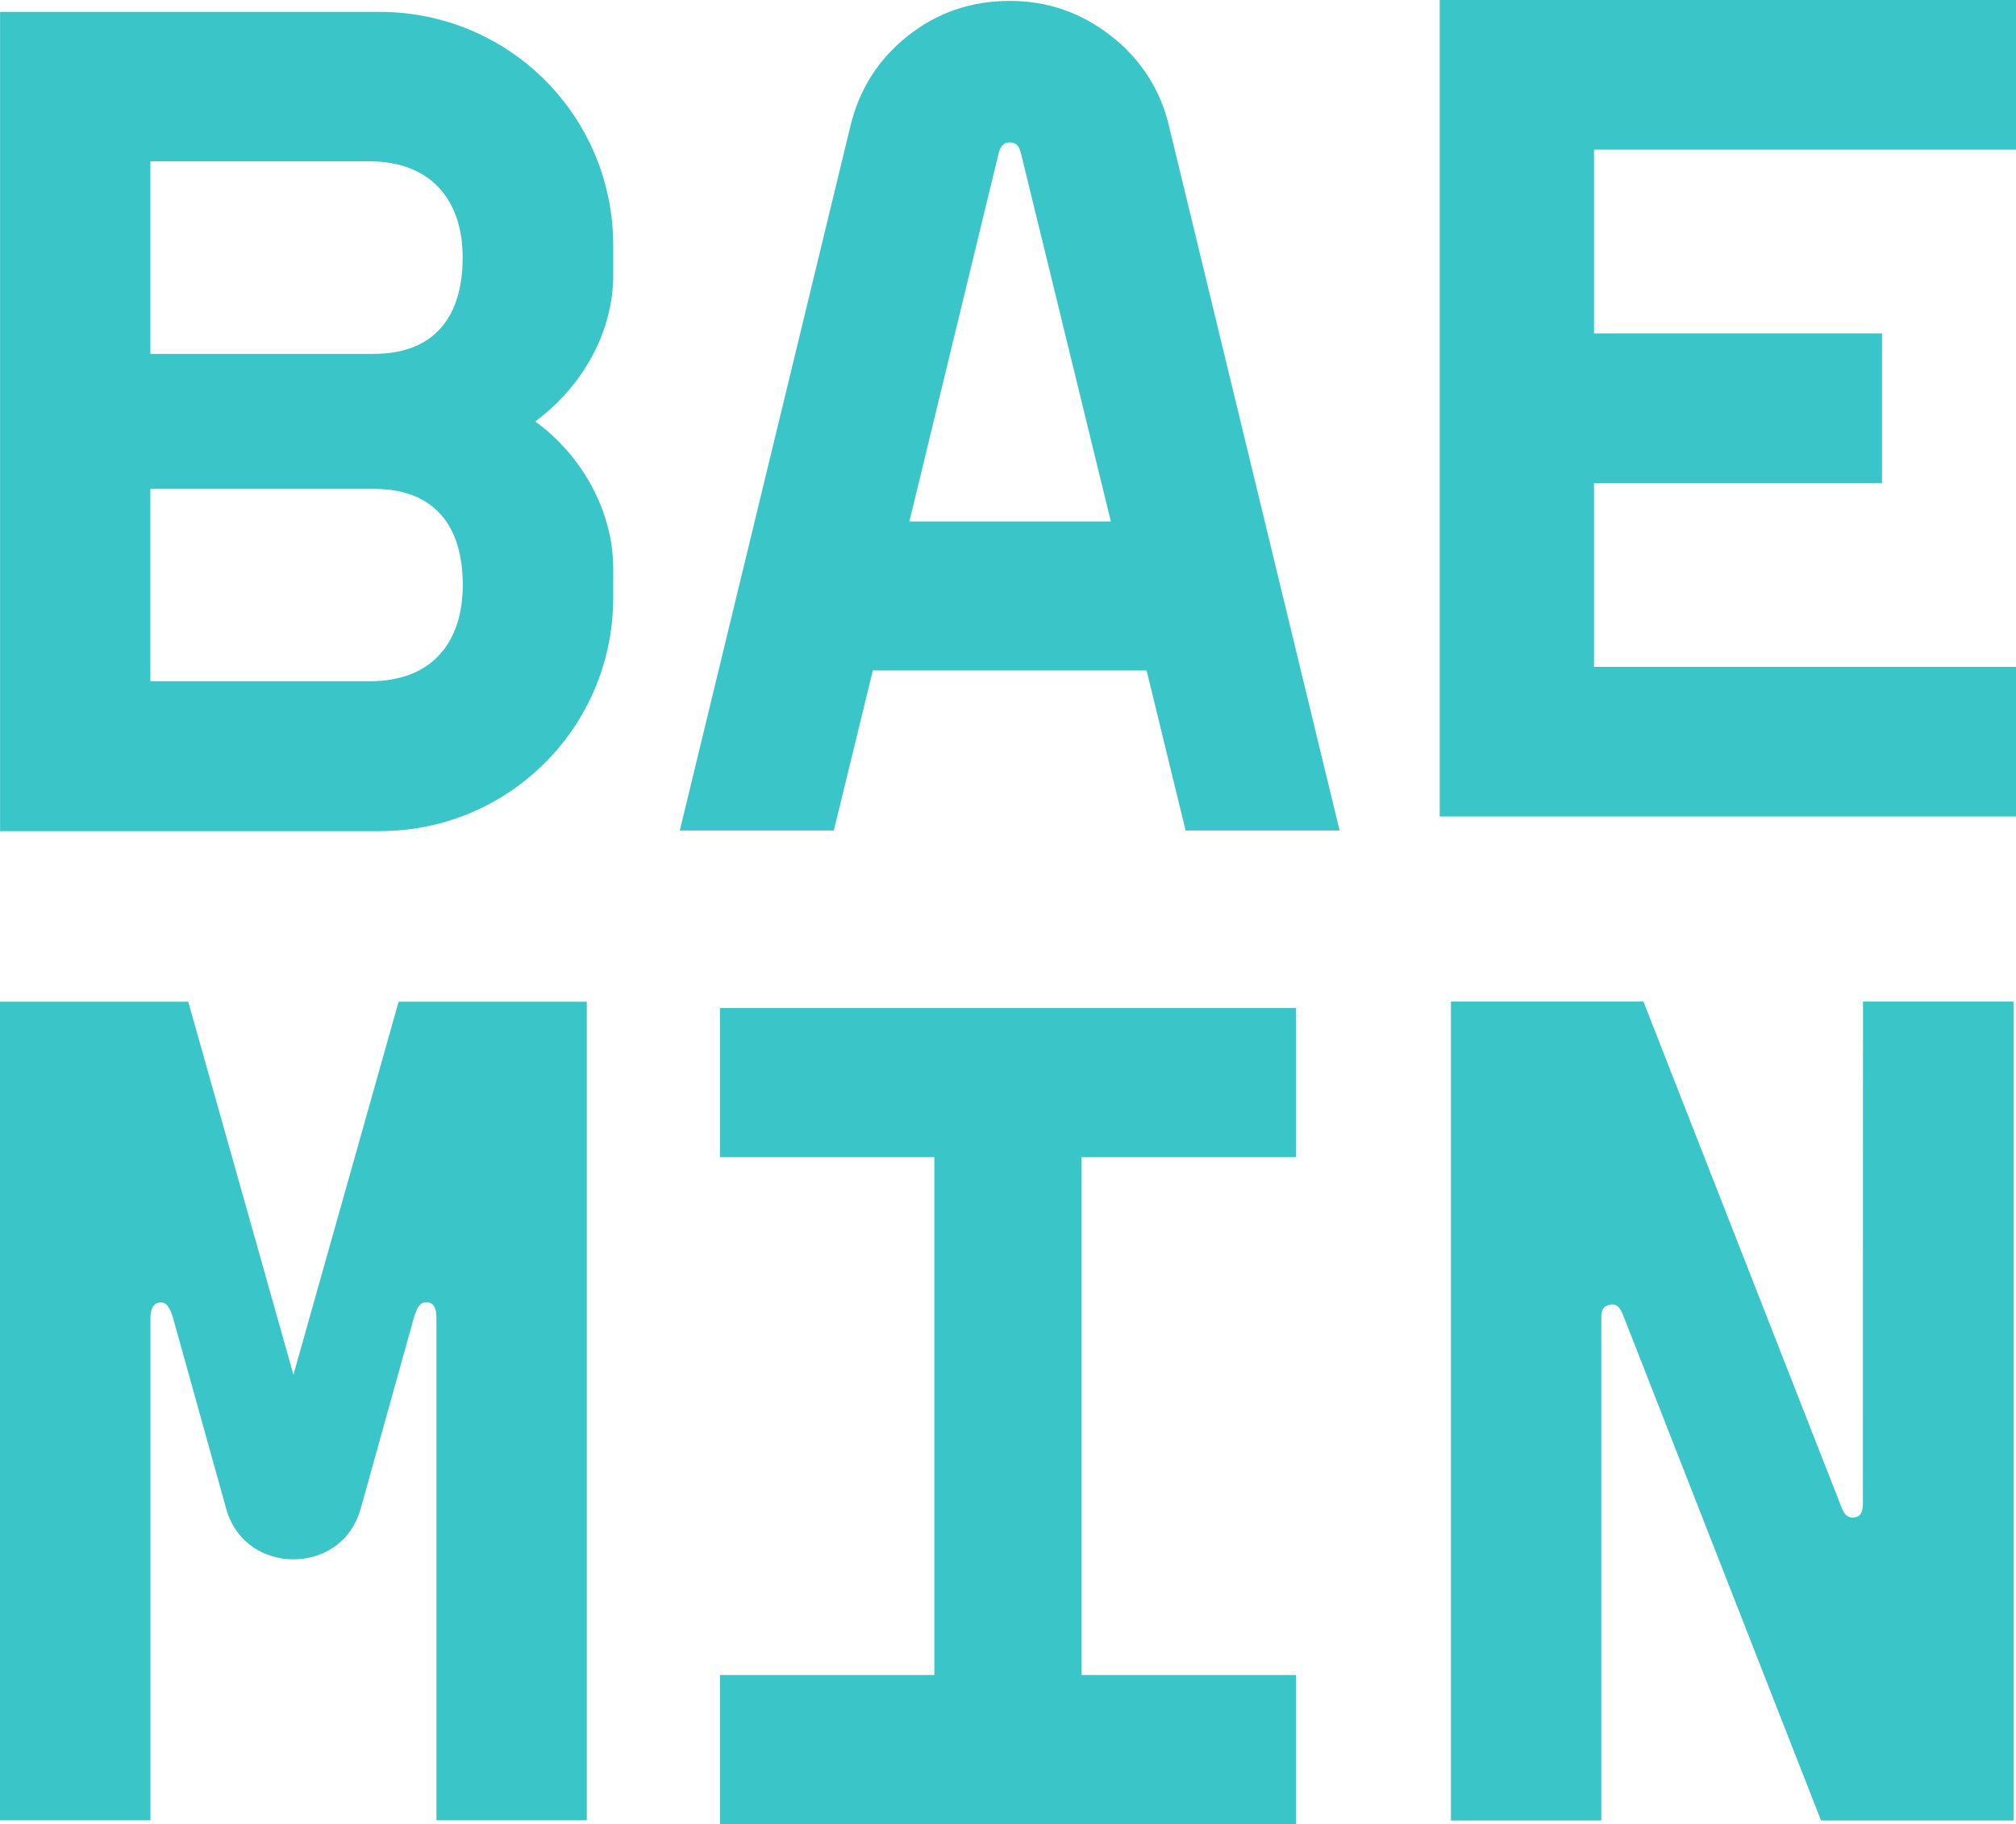
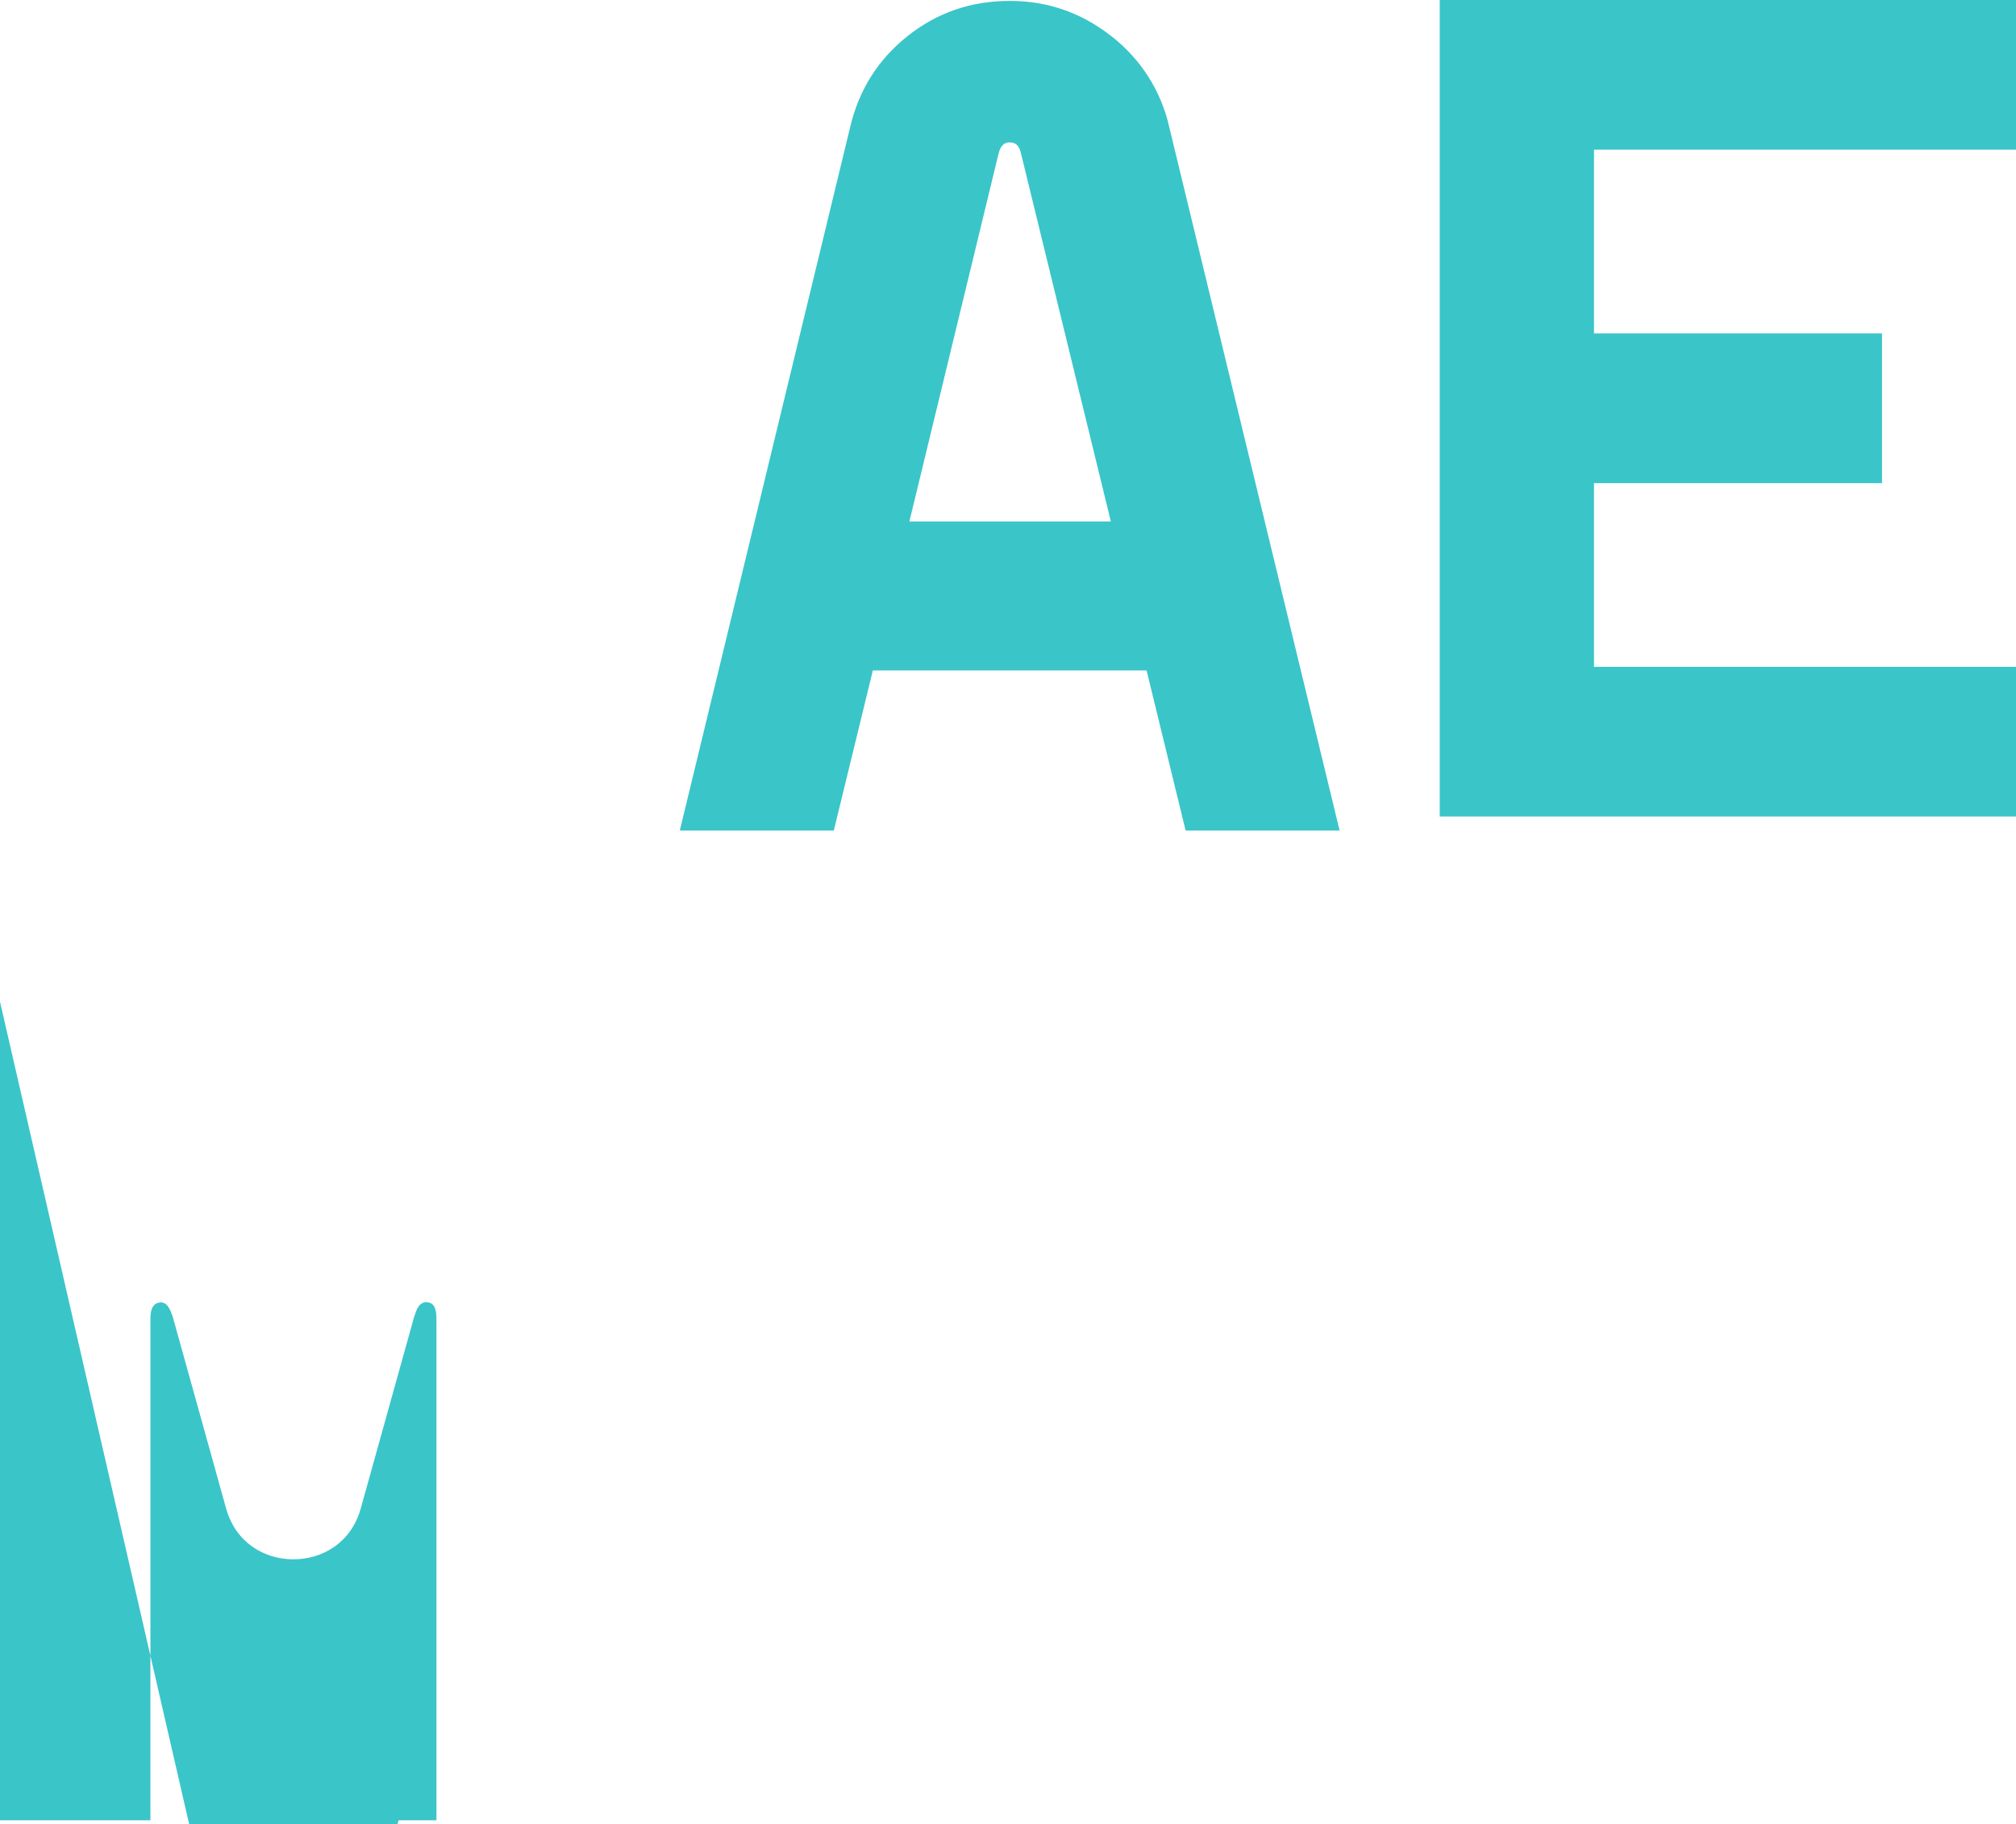
<svg xmlns="http://www.w3.org/2000/svg" version="1.1" width="512" height="463.286" viewBox="0 0 512 463.286" id="svg138805">
  <defs id="defs830" />
-   <path id="path125419" d="m 182.844,256.02 v 37.843 h 54.449 v 131.559 h -54.449 v 37.864 H 329.137 V 425.422 H 274.673 V 293.863 h 54.464 v -37.843 z" style="fill:#3ac5c9" />
-   <path id="path125413" d="m 368.493,254.371 v 208.001 h 38.182 V 335.332 c 0,-1.51 -0.089,-3.628 2.249,-4.004 2.128,-0.342 2.841,1.543 3.392,2.942 l 50.167,128.101 H 511.375 V 254.371 h -38.232 l -0.026,127.126 c -3e-4,1.501 -0.005,3.503 -2.019,3.872 -2.239,0.41 -2.982,-1.426 -3.529,-2.819 L 417.378,254.371 Z" style="fill:#3ac5c9" />
-   <path id="path125656" d="M 0,254.421 V 462.322 H 38.202 V 334.965 c 0,-1.567 0.204,-3.79 2.243,-4.148 2.113,-0.372 2.83,2.086 3.356,3.364 l 13.622,48.934 c 2.413,8.68 9.702,12.919 17.097,12.92 7.396,9.2e-4 14.684,-4.235 17.101,-12.92 l 13.617,-48.887 0.041,-0.043 c 0.47,-1.412 1.095,-3.702 3.385,-3.421 2.086,0.257 2.18,2.758 2.18,4.336 V 462.322 H 149.03 V 254.421 h -47.796 l -26.712,94.724 -26.71,-94.724 z" style="fill:#3ac5c9" />
+   <path id="path125656" d="M 0,254.421 V 462.322 H 38.202 V 334.965 c 0,-1.567 0.204,-3.79 2.243,-4.148 2.113,-0.372 2.83,2.086 3.356,3.364 l 13.622,48.934 c 2.413,8.68 9.702,12.919 17.097,12.92 7.396,9.2e-4 14.684,-4.235 17.101,-12.92 l 13.617,-48.887 0.041,-0.043 c 0.47,-1.412 1.095,-3.702 3.385,-3.421 2.086,0.257 2.18,2.758 2.18,4.336 V 462.322 H 149.03 h -47.796 l -26.712,94.724 -26.71,-94.724 z" style="fill:#3ac5c9" />
  <path id="path30906" d="m 256.447,0.232 c -9.857,0 -18.461,2.971 -25.983,8.956 -7.519,5.989 -12.34,13.702 -14.549,23.092 v 0.004 l -43.268,178.647 h 39.117 l 9.909,-40.648 h 69.524 l 9.911,40.648 h 39.109 l -43.272,-178.693 c -2.027,-9.056 -7.21,-17.259 -14.686,-23.039 l -0.005,-0.002 -0.004,-0.004 c -7.635,-5.993 -16.181,-8.962 -25.805,-8.962 z m -0.007,35.939 c 2.035,0 2.548,1.506 2.877,2.861 l 22.803,93.406 h -51.166 l 22.645,-93.408 0.001,-10e-4 c 0.335,-1.357 1.008,-2.892 2.839,-2.857 z" style="fill:#3ac5c9" />
-   <path id="path1065" d="m 0.02,3.016 v 208.073 h 96.382 c 32.857,0 59.337,-26.463 59.337,-59.315 v -7.297 c 0.068,-14.447 -7.92,-28.892 -19.823,-37.424 12.211,-9.044 19.891,-22.969 19.823,-37.414 v -7.297 c 0,-32.86 -26.472,-59.325 -59.337,-59.325 z m 38.171,37.952 h 55.575 c 15.507,0 23.737,9.657 23.737,24.454 0,14.805 -7.013,24.446 -22.528,24.446 l -0.016,0.007 h -56.768 z m -0.007,83.201 h 56.795 c 15.484,0 22.552,9.561 22.552,24.373 0,14.821 -8.03,24.471 -23.514,24.471 l 0.007,0.007 h -55.84 z" style="fill:#3ac5c9" />
  <path d="M 365.645,0 V 207.384 H 512 V 169.365 H 404.826 v -46.665 h 73.14 V 84.683 H 404.826 V 38.018 H 512 V 0 Z" id="path822" style="fill:#3ac5c9" />
</svg>